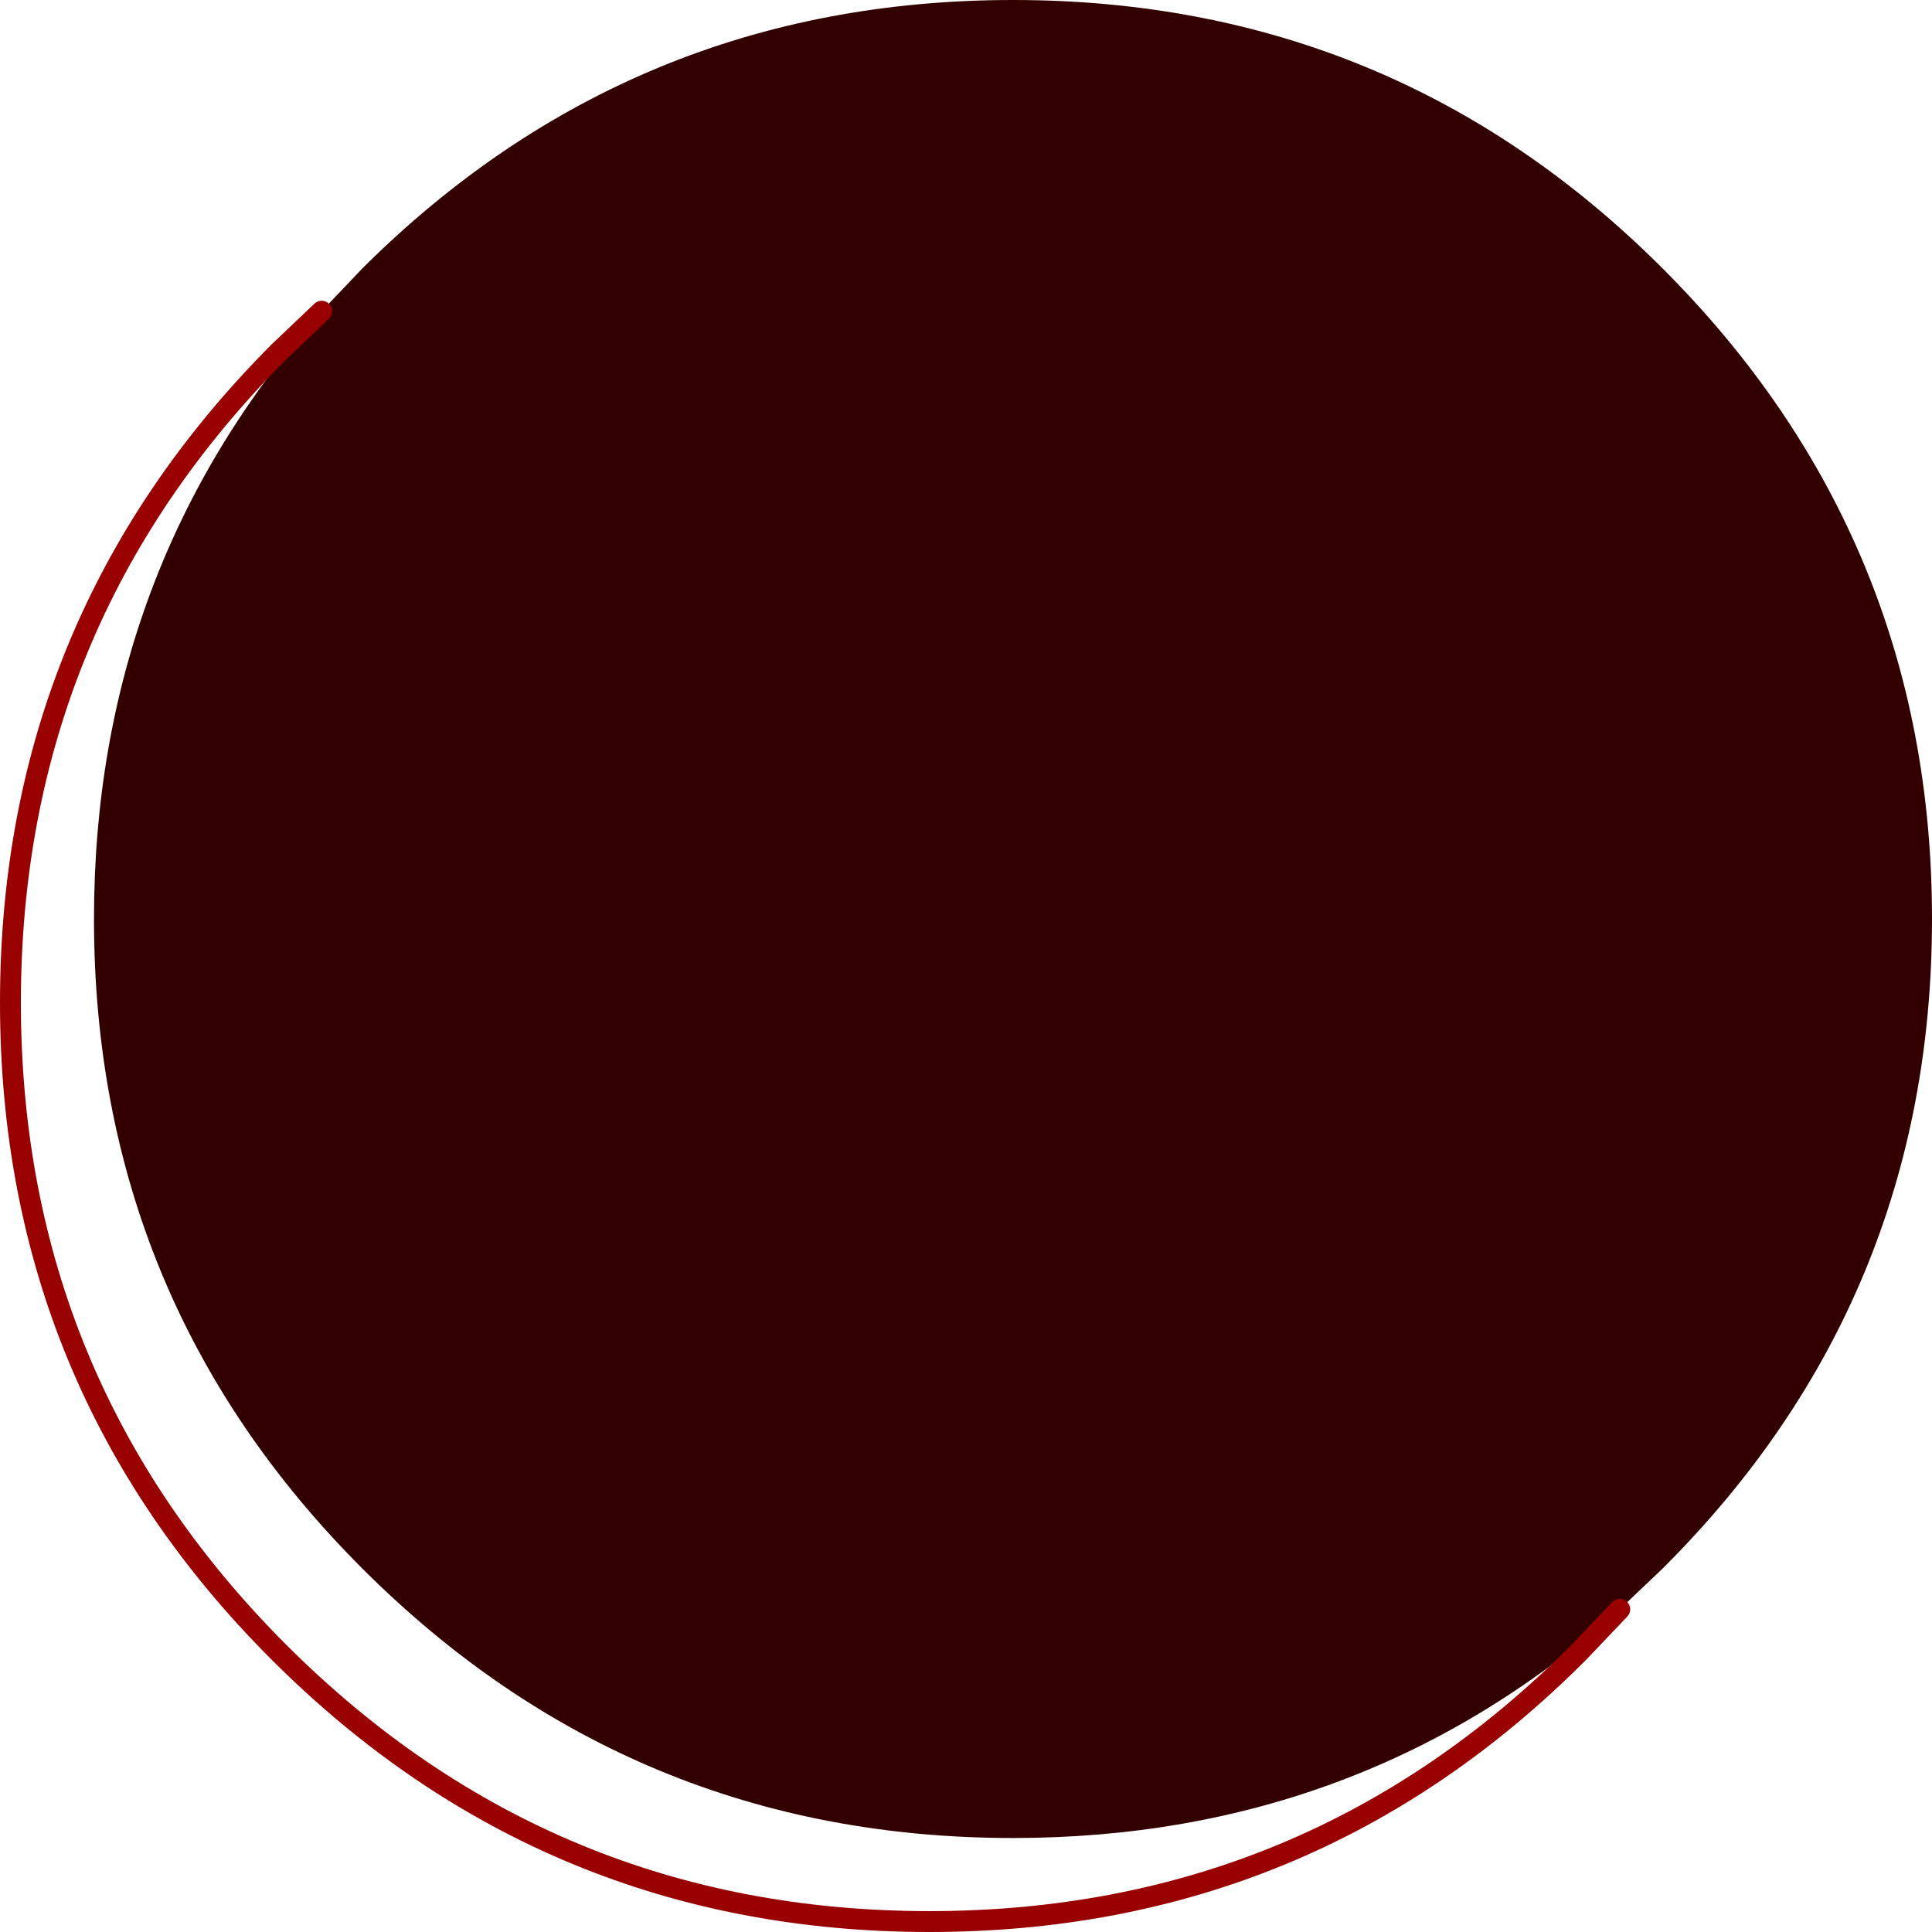
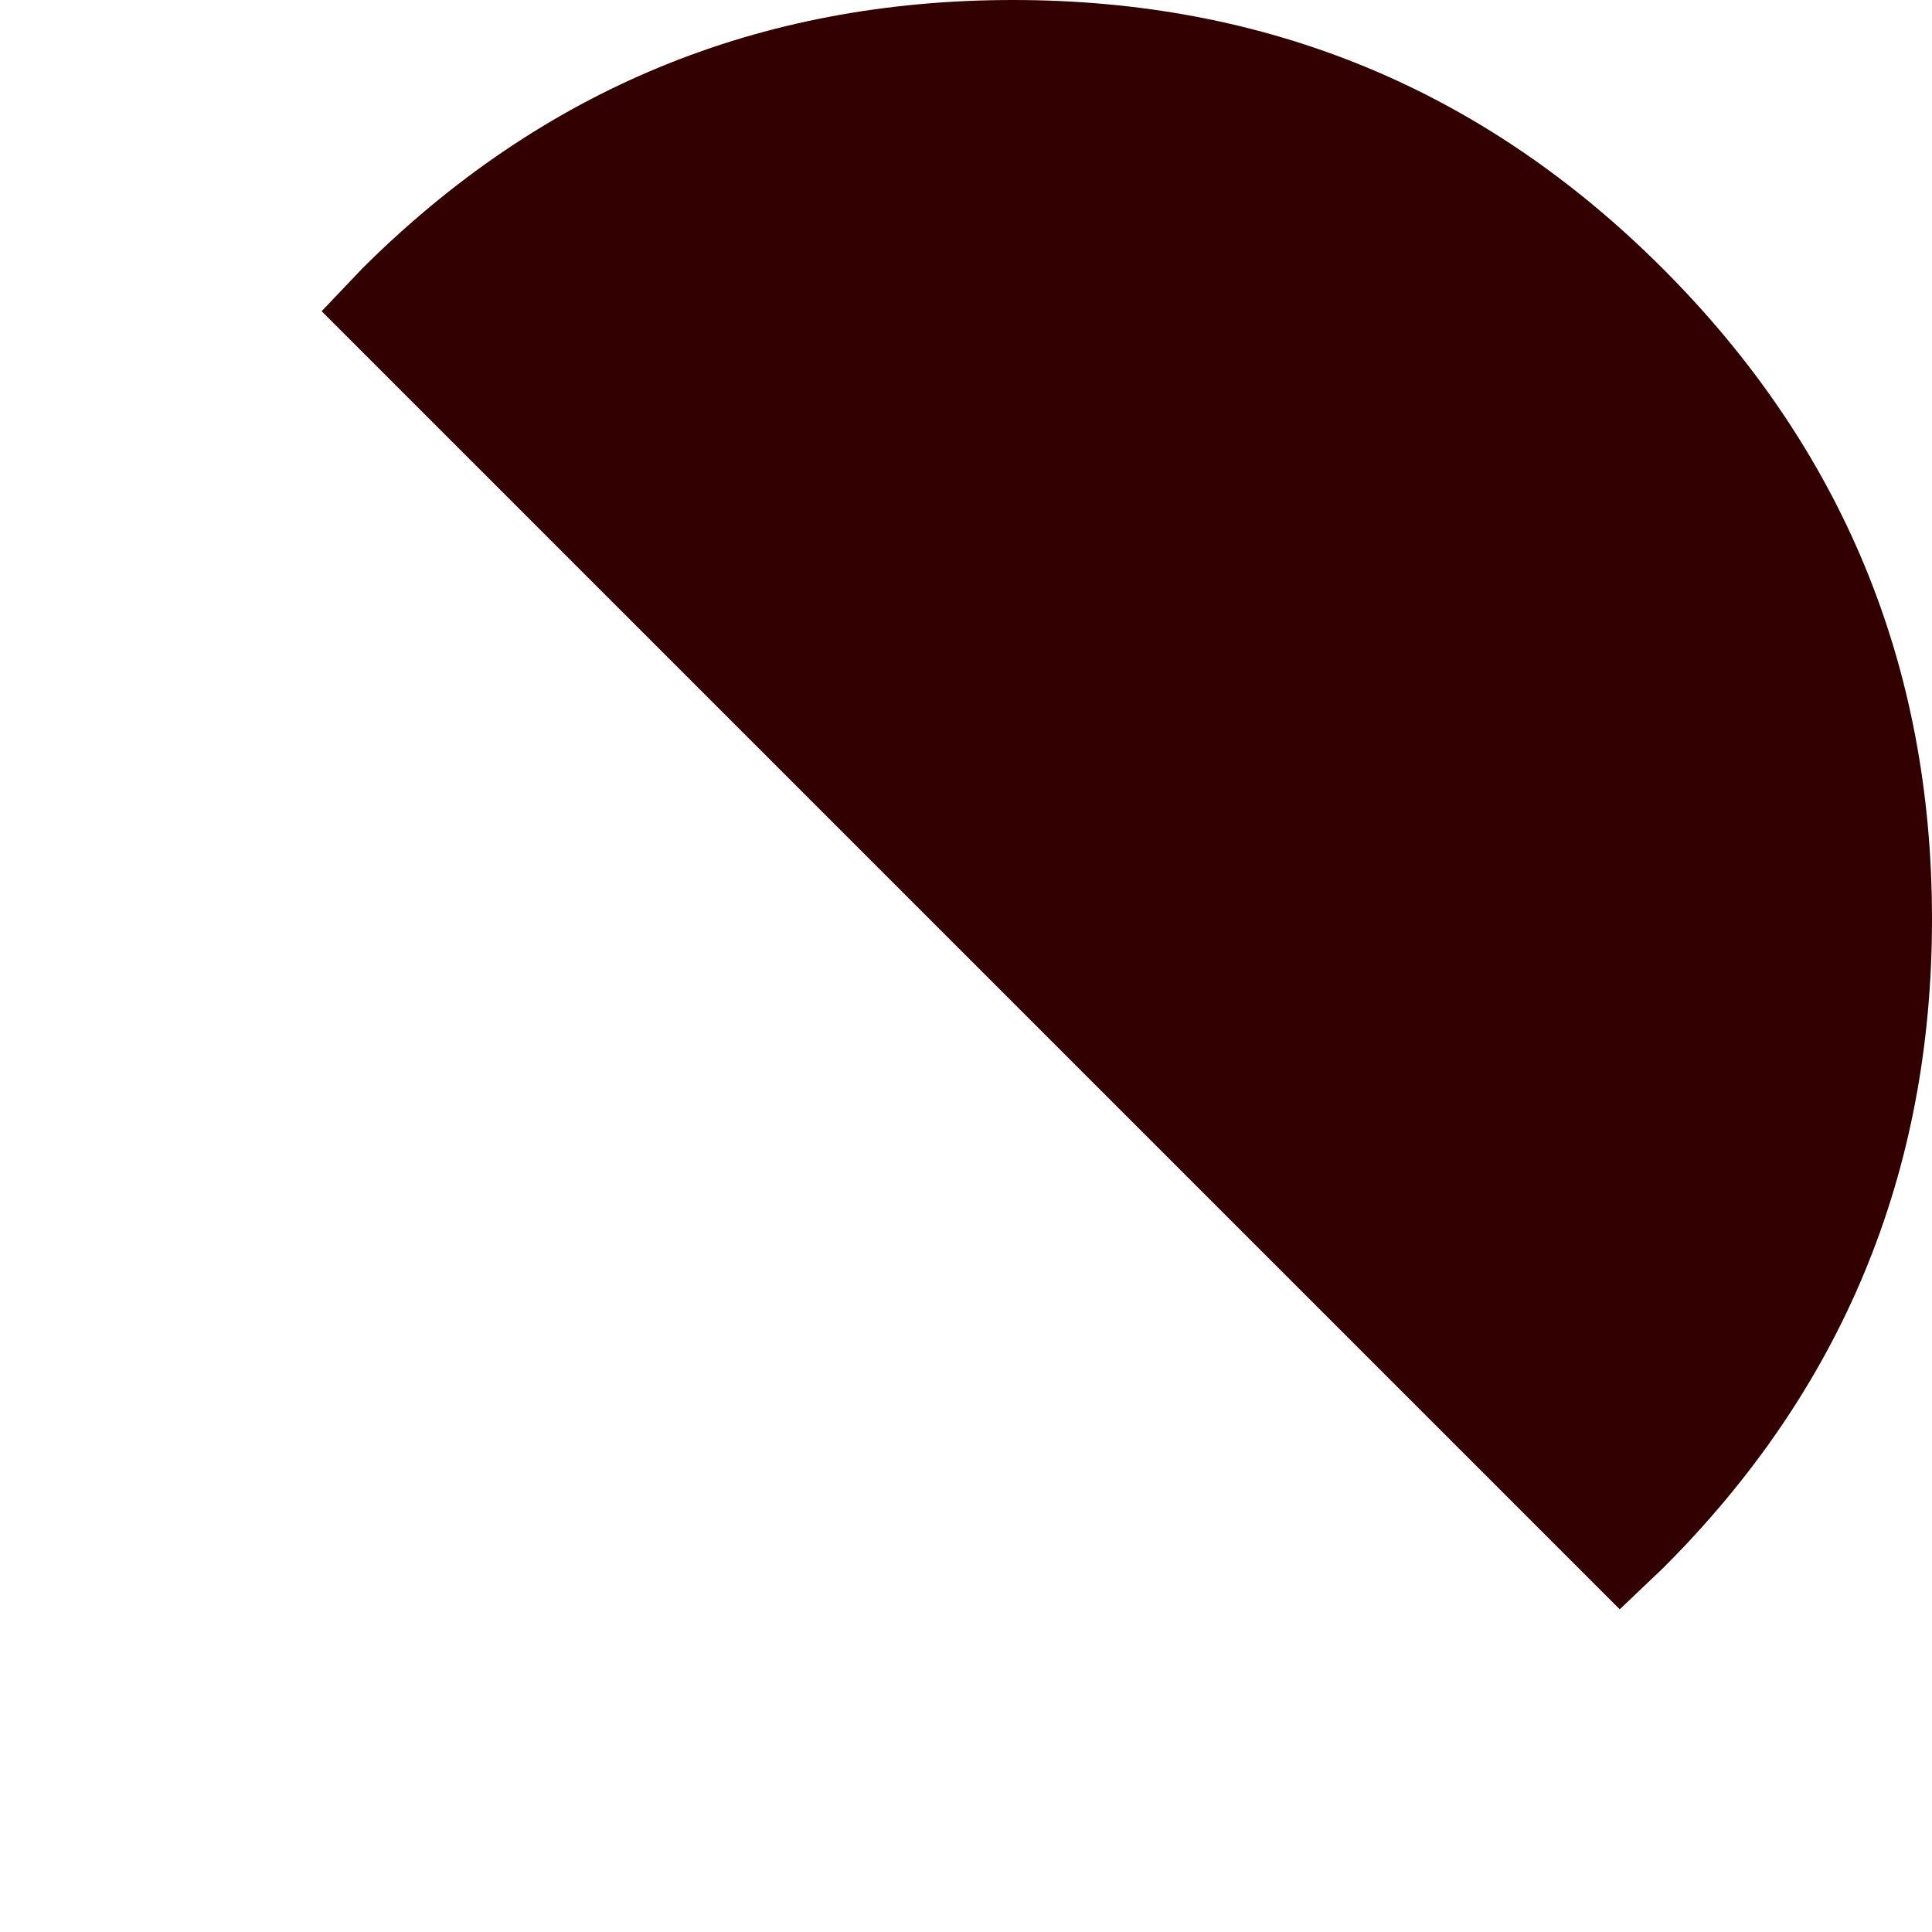
<svg xmlns="http://www.w3.org/2000/svg" height="92.5px" width="92.5px">
  <g transform="matrix(1.0, 0.0, 0.0, 1.0, 49.5, 41.0)">
-     <path d="M-34.1 -26.1 L-32.15 -28.15 Q-19.25 -41.0 -1.0 -41.0 17.25 -41.0 30.1 -28.15 43.0 -15.25 43.0 3.0 43.0 21.25 30.1 34.1 L28.05 36.05 Q15.8 47.0 -1.0 47.0 -19.25 47.0 -32.15 34.1 -45.0 21.25 -45.0 3.0 -45.0 -13.8 -34.1 -26.1" fill="#330000" fill-rule="evenodd" stroke="none" />
-     <path d="M28.05 36.05 L26.1 38.1 Q13.25 51.0 -5.0 51.0 -23.25 51.0 -36.15 38.1 -49.0 25.25 -49.0 7.0 -49.0 -11.25 -36.15 -24.15 L-34.1 -26.1" fill="none" stroke="#990000" stroke-linecap="round" stroke-linejoin="round" stroke-width="1.0" />
+     <path d="M-34.1 -26.1 L-32.15 -28.15 Q-19.25 -41.0 -1.0 -41.0 17.25 -41.0 30.1 -28.15 43.0 -15.25 43.0 3.0 43.0 21.25 30.1 34.1 L28.05 36.05 " fill="#330000" fill-rule="evenodd" stroke="none" />
  </g>
</svg>